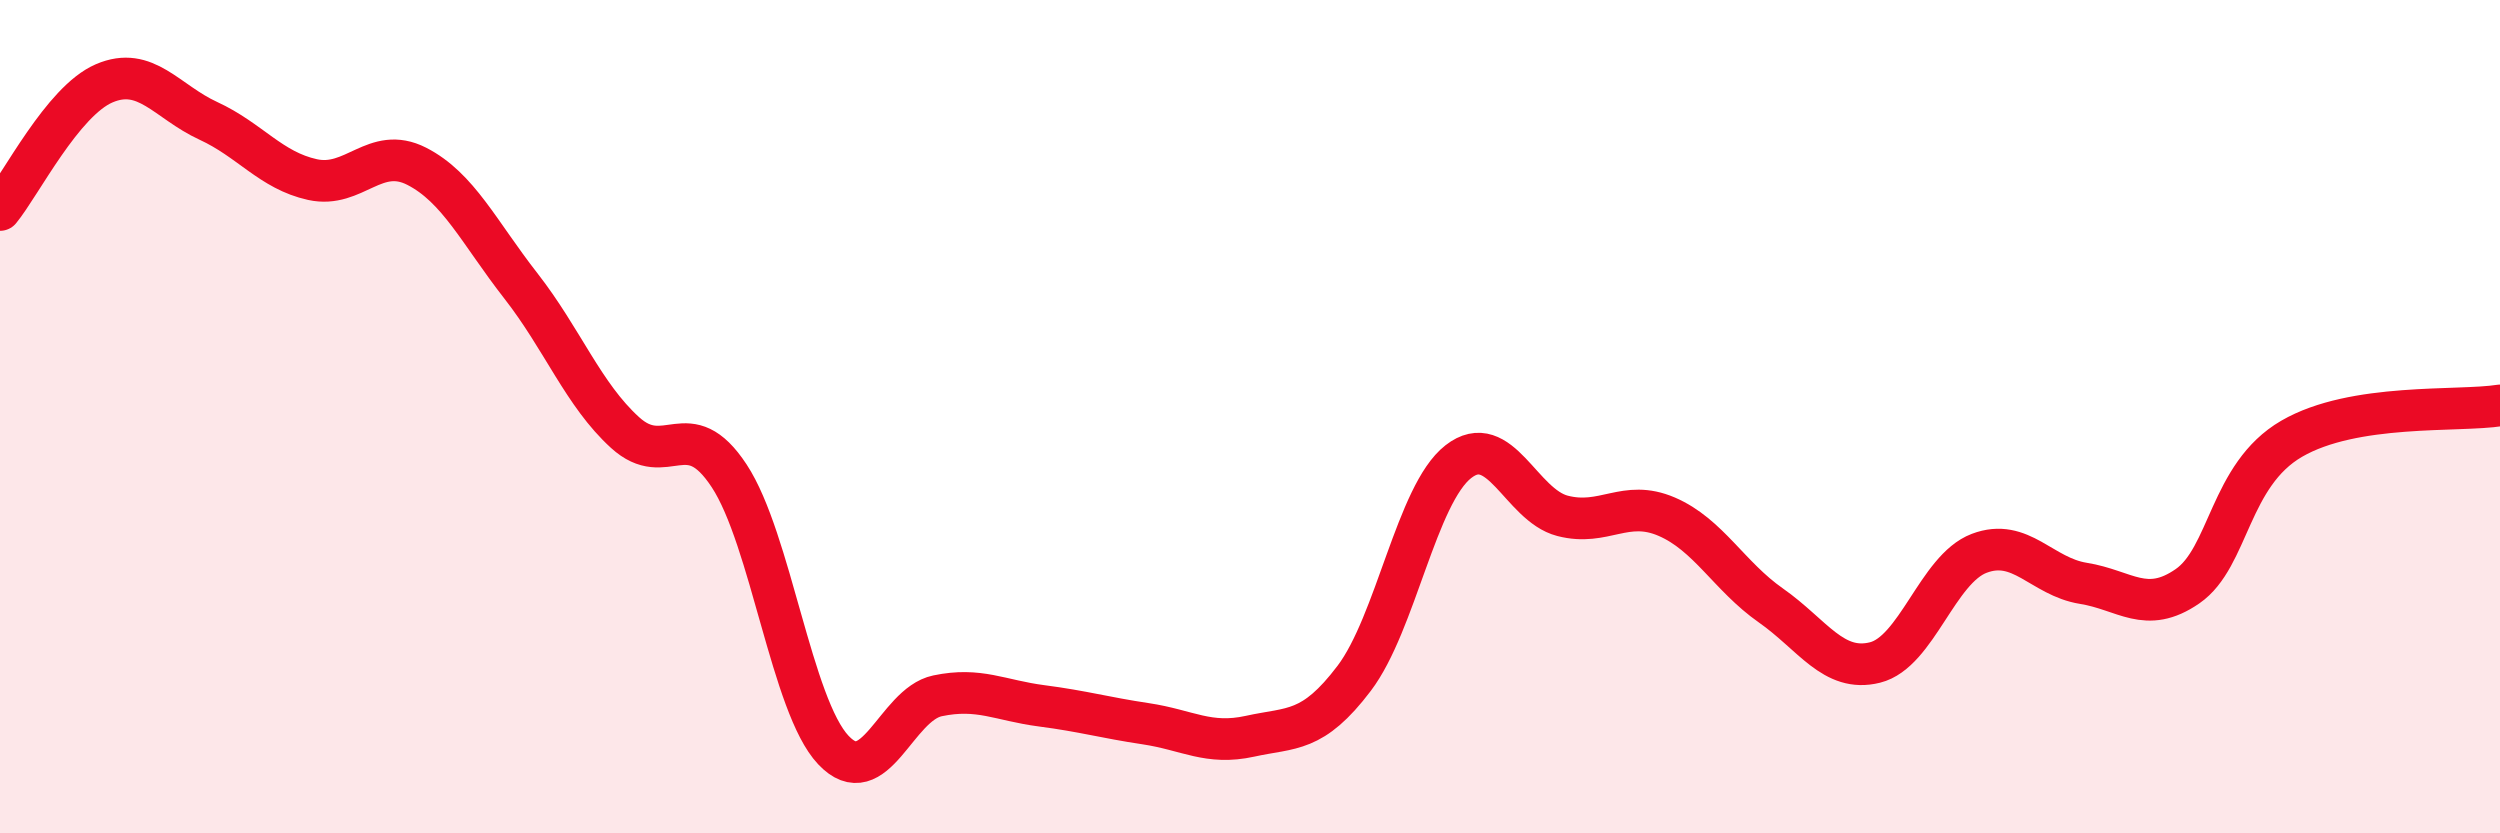
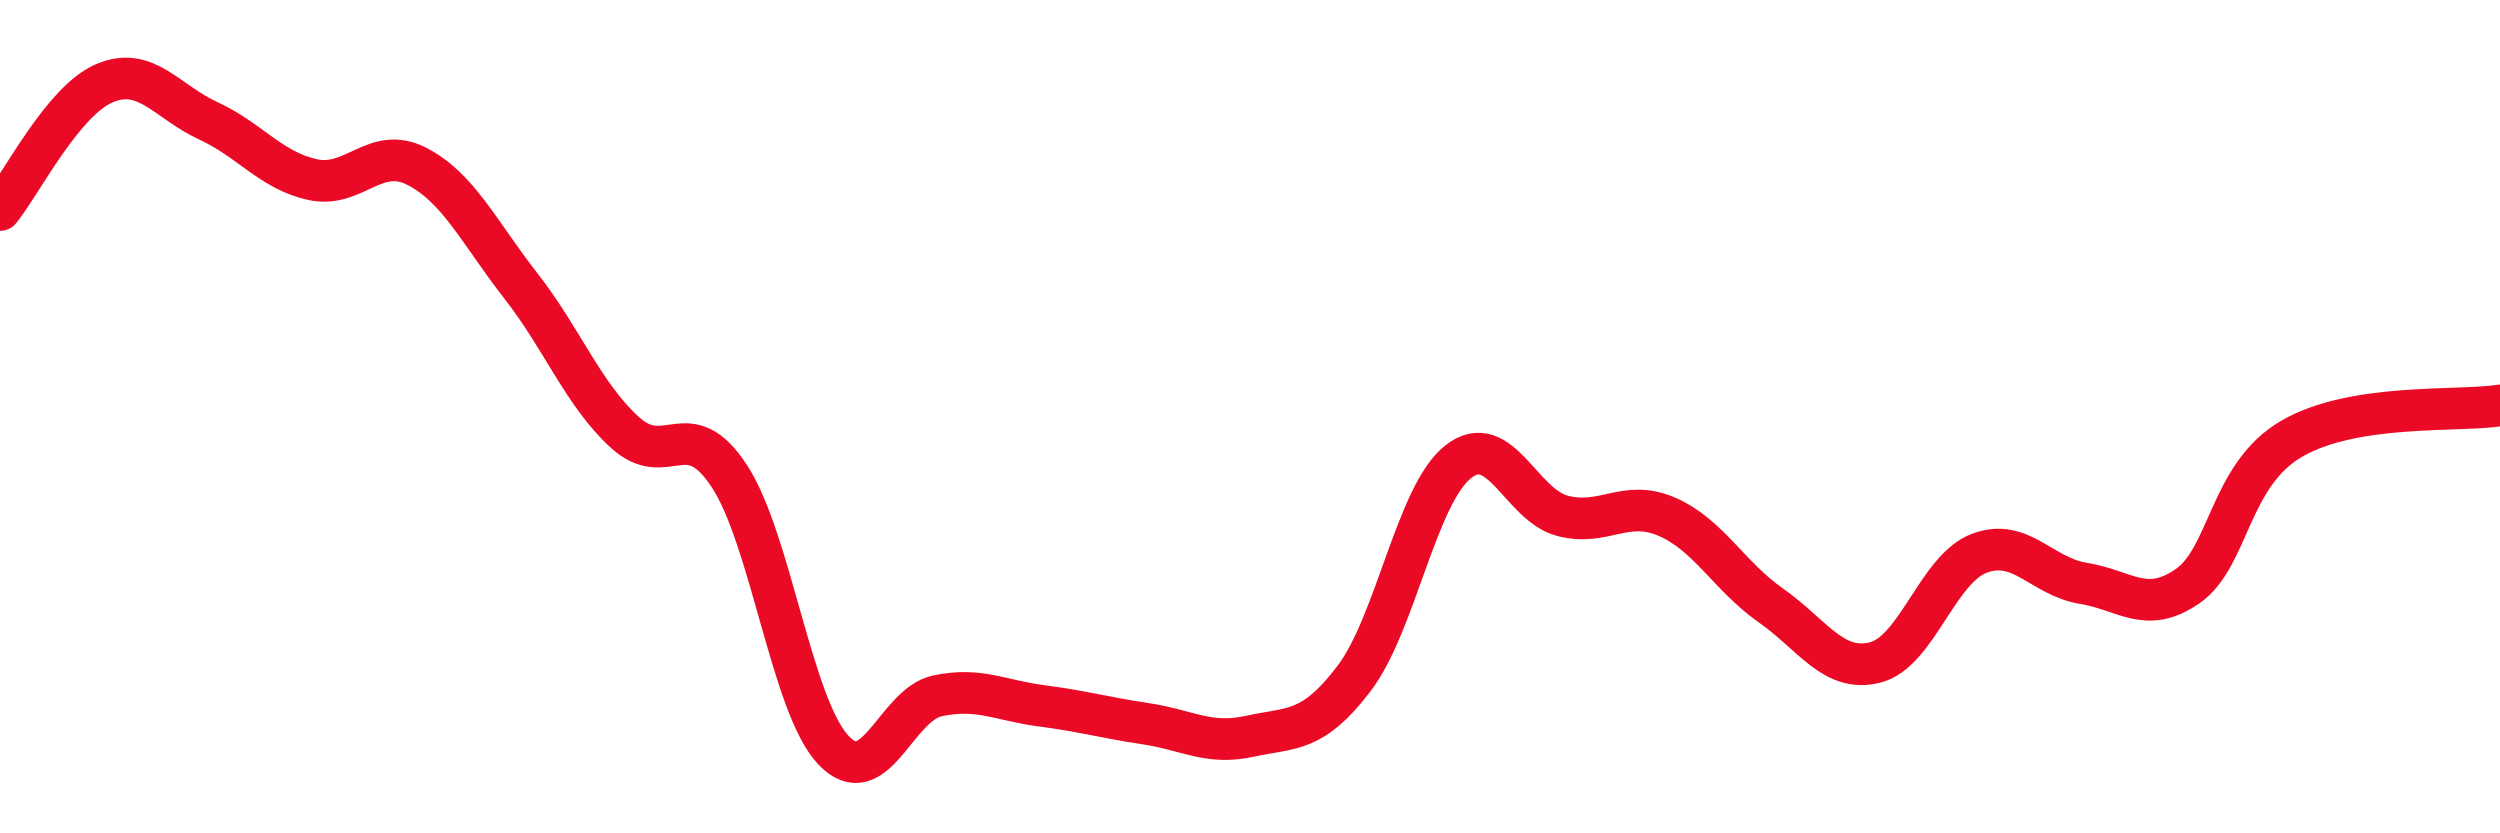
<svg xmlns="http://www.w3.org/2000/svg" width="60" height="20" viewBox="0 0 60 20">
-   <path d="M 0,5.04 C 0.5,4.43 1.5,2.43 2.5,2 C 3.5,1.57 4,2.44 5,2.9 C 6,3.36 6.5,4.09 7.5,4.31 C 8.5,4.53 9,3.48 10,3.99 C 11,4.5 11.5,5.58 12.5,6.86 C 13.5,8.14 14,9.47 15,10.38 C 16,11.29 16.5,9.9 17.5,11.42 C 18.5,12.94 19,16.94 20,18 C 21,19.06 21.5,16.91 22.5,16.7 C 23.5,16.49 24,16.81 25,16.94 C 26,17.07 26.5,17.22 27.5,17.37 C 28.5,17.52 29,17.89 30,17.67 C 31,17.45 31.5,17.6 32.5,16.28 C 33.5,14.96 34,11.86 35,11.08 C 36,10.3 36.5,12.12 37.5,12.38 C 38.5,12.64 39,11.97 40,12.4 C 41,12.83 41.5,13.83 42.5,14.53 C 43.5,15.23 44,16.15 45,15.9 C 46,15.65 46.5,13.66 47.5,13.28 C 48.5,12.9 49,13.84 50,14 C 51,14.16 51.5,14.76 52.5,14.07 C 53.5,13.38 53.5,11.4 55,10.53 C 56.5,9.66 59,9.89 60,9.73L60 20L0 20Z" fill="#EB0A25" opacity="0.1" stroke-linecap="round" stroke-linejoin="round" />
  <path d="M 0,5.04 C 0.5,4.43 1.5,2.43 2.5,2 C 3.5,1.57 4,2.44 5,2.9 C 6,3.36 6.5,4.09 7.5,4.31 C 8.5,4.53 9,3.48 10,3.99 C 11,4.5 11.5,5.58 12.5,6.86 C 13.5,8.14 14,9.47 15,10.38 C 16,11.29 16.5,9.9 17.5,11.42 C 18.5,12.94 19,16.94 20,18 C 21,19.06 21.5,16.91 22.5,16.7 C 23.5,16.49 24,16.81 25,16.94 C 26,17.07 26.5,17.22 27.5,17.37 C 28.5,17.52 29,17.89 30,17.67 C 31,17.45 31.5,17.6 32.5,16.28 C 33.5,14.96 34,11.86 35,11.08 C 36,10.3 36.5,12.12 37.5,12.38 C 38.5,12.64 39,11.97 40,12.4 C 41,12.83 41.5,13.83 42.5,14.53 C 43.5,15.23 44,16.15 45,15.9 C 46,15.65 46.5,13.66 47.5,13.28 C 48.5,12.9 49,13.84 50,14 C 51,14.16 51.5,14.76 52.5,14.07 C 53.5,13.38 53.5,11.4 55,10.53 C 56.5,9.66 59,9.89 60,9.73" stroke="#EB0A25" stroke-width="1" fill="none" stroke-linecap="round" stroke-linejoin="round" />
</svg>